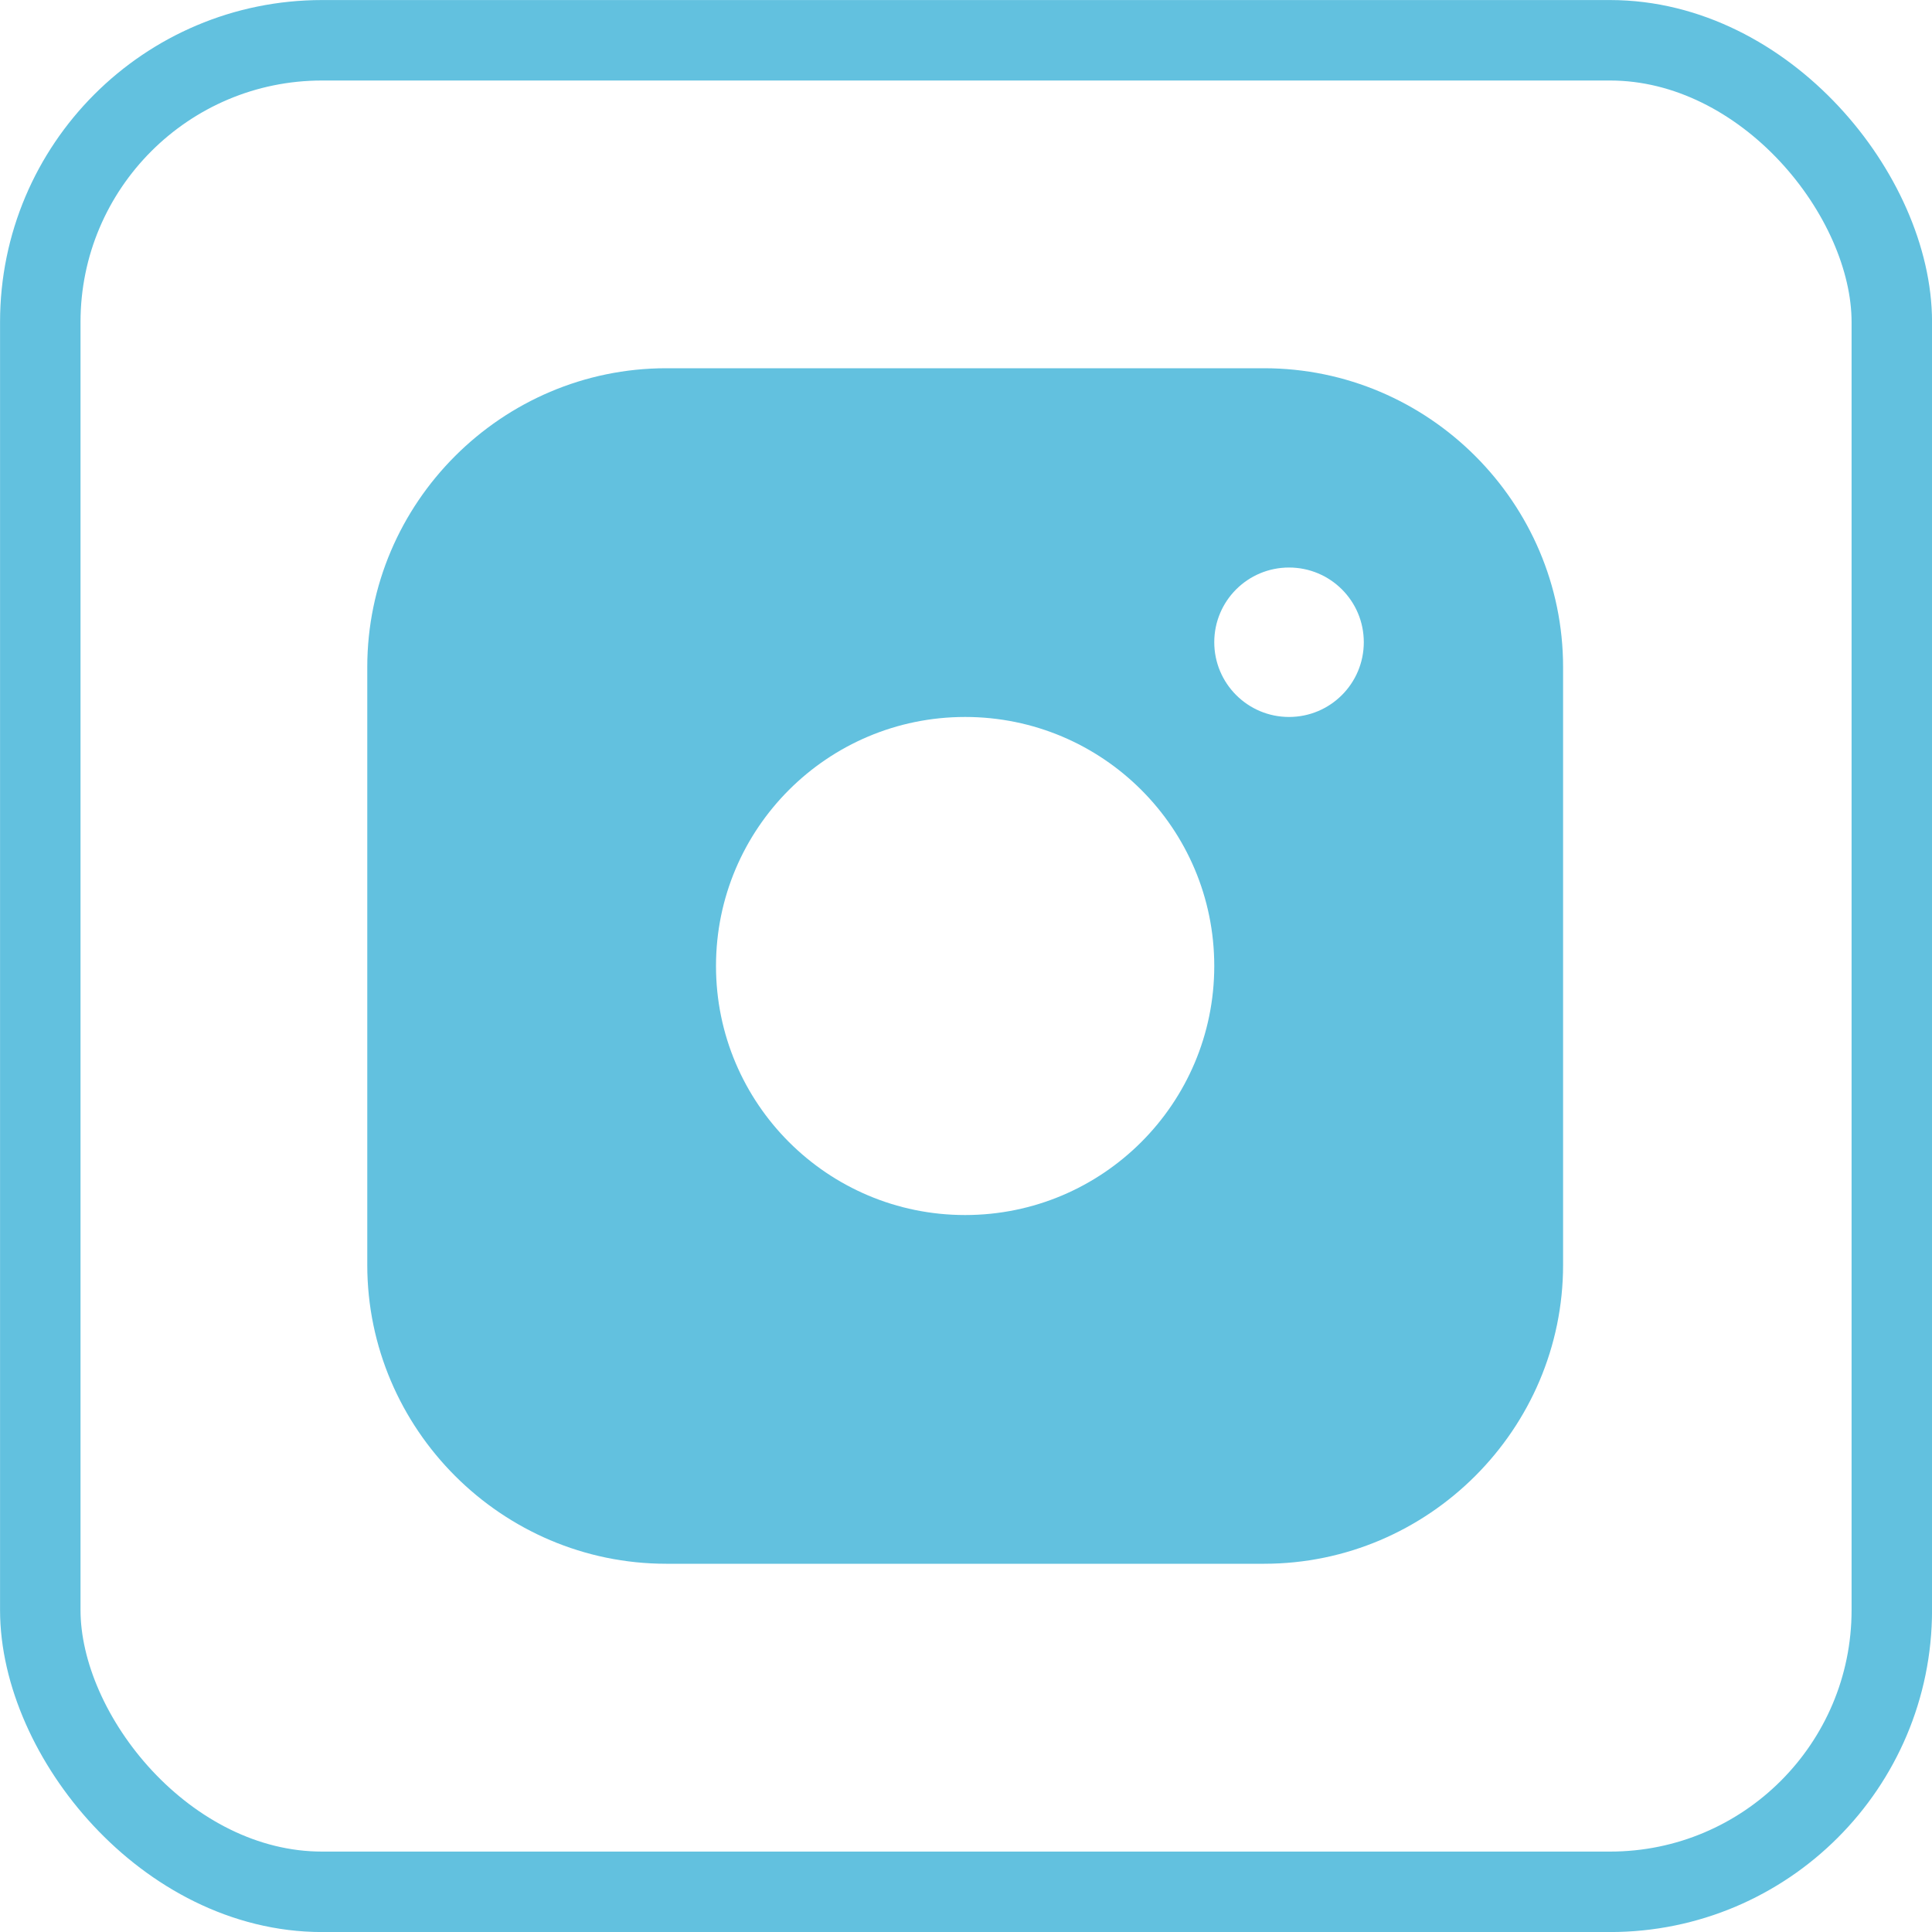
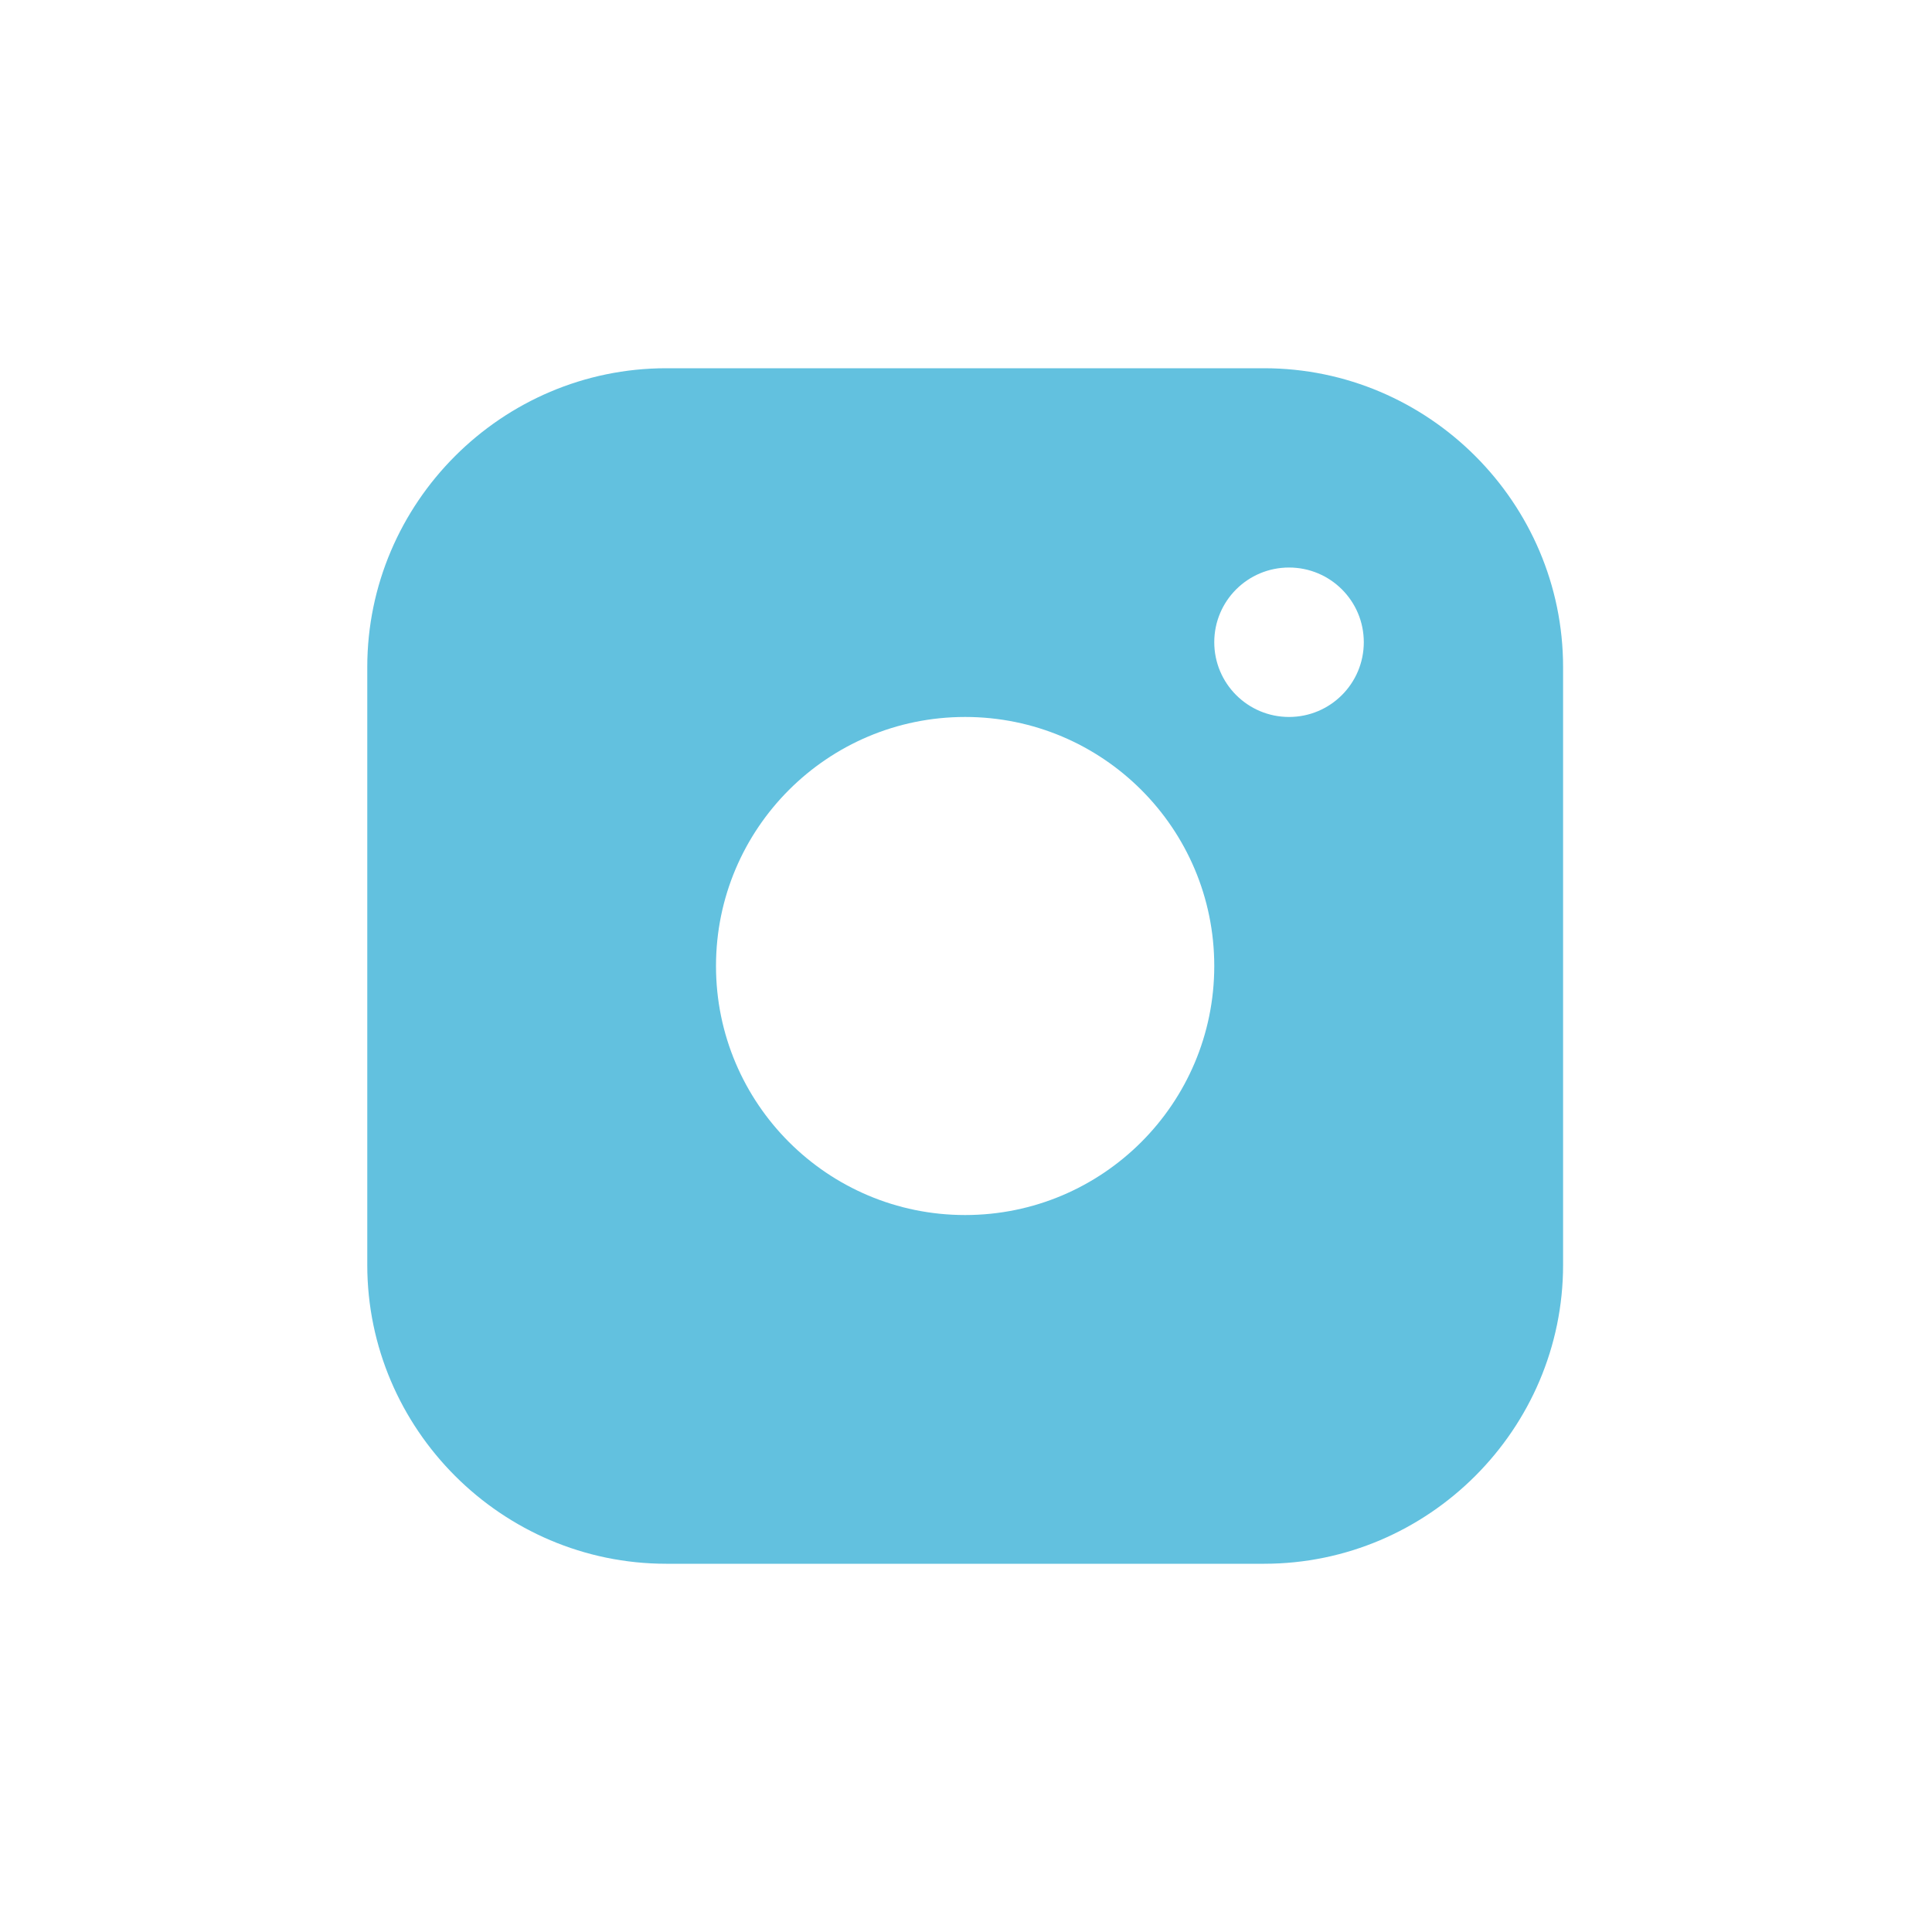
<svg xmlns="http://www.w3.org/2000/svg" width="20" height="20" viewBox="0 0 20 20" fill="none">
-   <rect x="0.417" y="0.417" width="19.167" height="19.167" rx="2.917" stroke="#62C1DF" stroke-width="0.833" />
  <path d="M13.086 3.812H6.897C5.195 3.812 3.802 5.204 3.802 6.906V13.094C3.802 14.795 5.195 16.188 6.897 16.188H13.086C14.788 16.188 16.181 14.795 16.181 13.094V6.906C16.181 5.204 14.788 3.812 13.086 3.812ZM9.991 12.578C8.567 12.578 7.412 11.423 7.412 10C7.412 8.576 8.567 7.422 9.991 7.422C11.415 7.422 12.57 8.576 12.57 10C12.57 11.423 11.415 12.578 9.991 12.578ZM13.344 7.422C12.916 7.422 12.57 7.075 12.57 6.648C12.57 6.221 12.916 5.875 13.344 5.875C13.772 5.875 14.118 6.221 14.118 6.648C14.118 7.075 13.772 7.422 13.344 7.422Z" fill="#62C1DF" />
</svg>